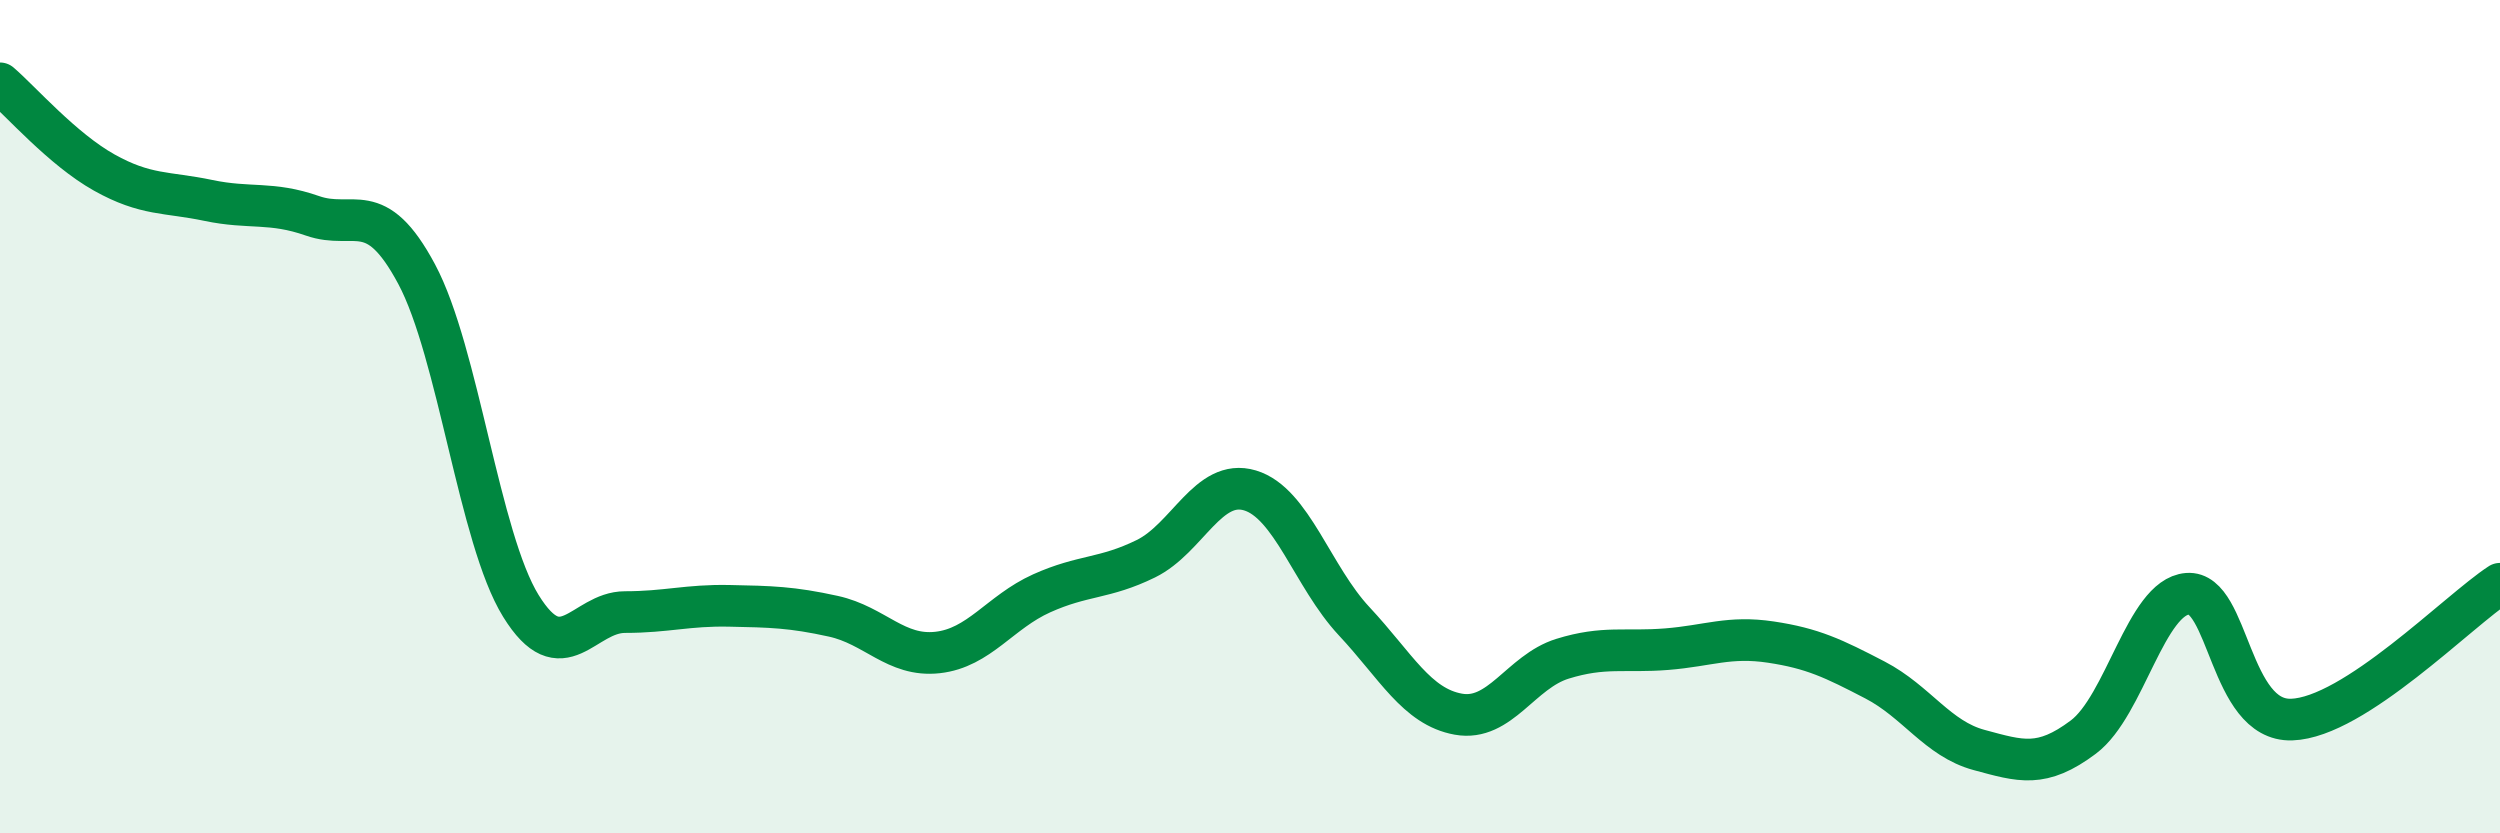
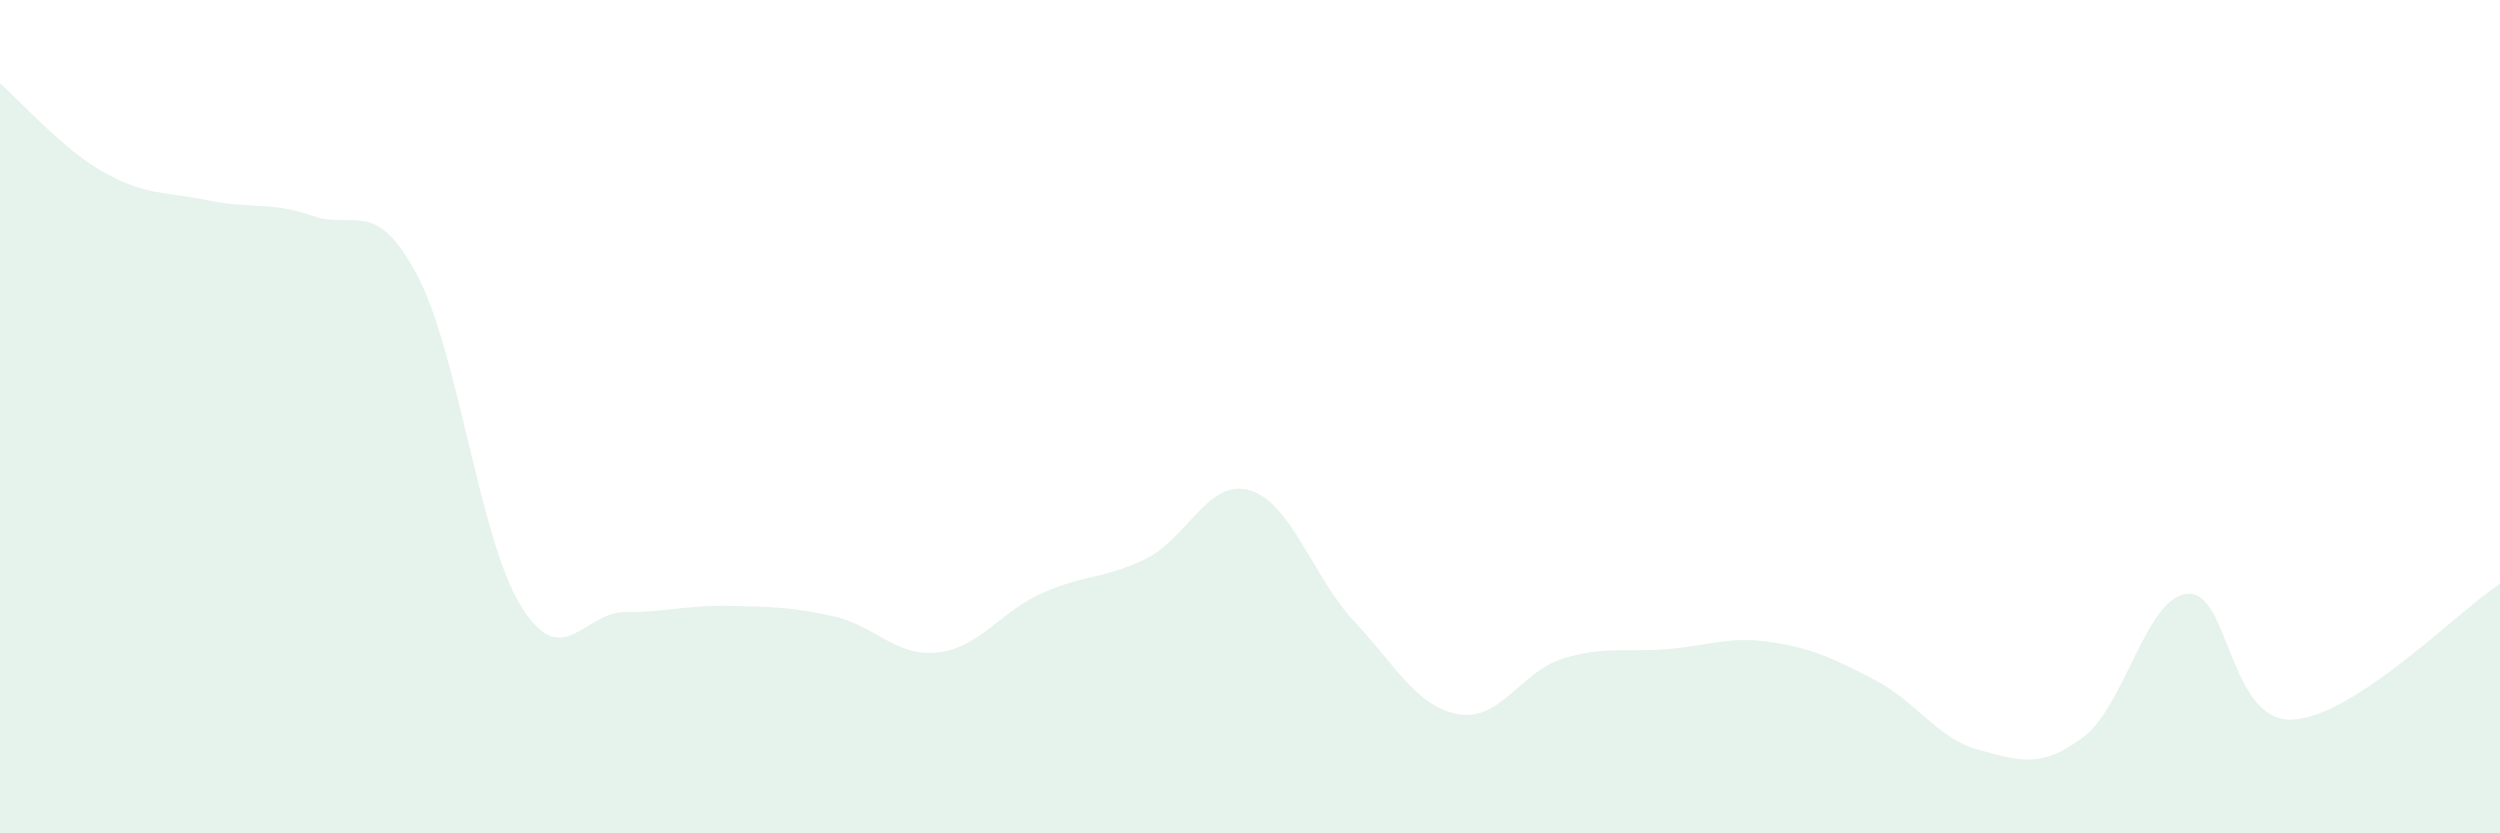
<svg xmlns="http://www.w3.org/2000/svg" width="60" height="20" viewBox="0 0 60 20">
  <path d="M 0,2 C 0.5,2.43 1.5,3.58 2.5,4.14 C 3.5,4.7 4,4.6 5,4.81 C 6,5.02 6.5,4.83 7.5,5.18 C 8.5,5.53 9,4.71 10,6.58 C 11,8.45 11.5,12.92 12.5,14.54 C 13.5,16.16 14,14.69 15,14.69 C 16,14.69 16.5,14.52 17.5,14.54 C 18.5,14.56 19,14.57 20,14.79 C 21,15.01 21.5,15.77 22.5,15.66 C 23.5,15.55 24,14.69 25,14.24 C 26,13.79 26.5,13.9 27.5,13.41 C 28.5,12.92 29,11.47 30,11.77 C 31,12.07 31.5,13.84 32.5,14.91 C 33.5,15.98 34,16.96 35,17.14 C 36,17.32 36.5,16.12 37.5,15.81 C 38.5,15.5 39,15.66 40,15.58 C 41,15.5 41.5,15.26 42.5,15.41 C 43.5,15.56 44,15.8 45,16.32 C 46,16.84 46.5,17.73 47.5,18 C 48.5,18.27 49,18.44 50,17.69 C 51,16.94 51.5,14.33 52.5,14.25 C 53.5,14.17 53.5,17.32 55,17.27 C 56.5,17.22 59,14.66 60,14.01L60 20L0 20Z" fill="#008740" opacity="0.1" stroke-linecap="round" stroke-linejoin="round" />
-   <path d="M 0,2 C 0.5,2.43 1.5,3.58 2.5,4.14 C 3.5,4.7 4,4.6 5,4.81 C 6,5.02 6.5,4.83 7.5,5.18 C 8.5,5.53 9,4.71 10,6.58 C 11,8.45 11.5,12.92 12.5,14.54 C 13.5,16.16 14,14.69 15,14.69 C 16,14.69 16.5,14.52 17.5,14.54 C 18.5,14.56 19,14.57 20,14.79 C 21,15.01 21.5,15.77 22.5,15.66 C 23.5,15.55 24,14.69 25,14.24 C 26,13.79 26.5,13.9 27.5,13.41 C 28.5,12.92 29,11.47 30,11.77 C 31,12.07 31.5,13.84 32.5,14.91 C 33.5,15.98 34,16.96 35,17.14 C 36,17.32 36.5,16.12 37.5,15.81 C 38.5,15.5 39,15.66 40,15.58 C 41,15.5 41.5,15.26 42.5,15.41 C 43.5,15.56 44,15.8 45,16.32 C 46,16.84 46.5,17.73 47.5,18 C 48.5,18.27 49,18.44 50,17.69 C 51,16.94 51.5,14.33 52.5,14.25 C 53.5,14.17 53.5,17.32 55,17.27 C 56.5,17.22 59,14.66 60,14.01" stroke="#008740" stroke-width="1" fill="none" stroke-linecap="round" stroke-linejoin="round" />
</svg>